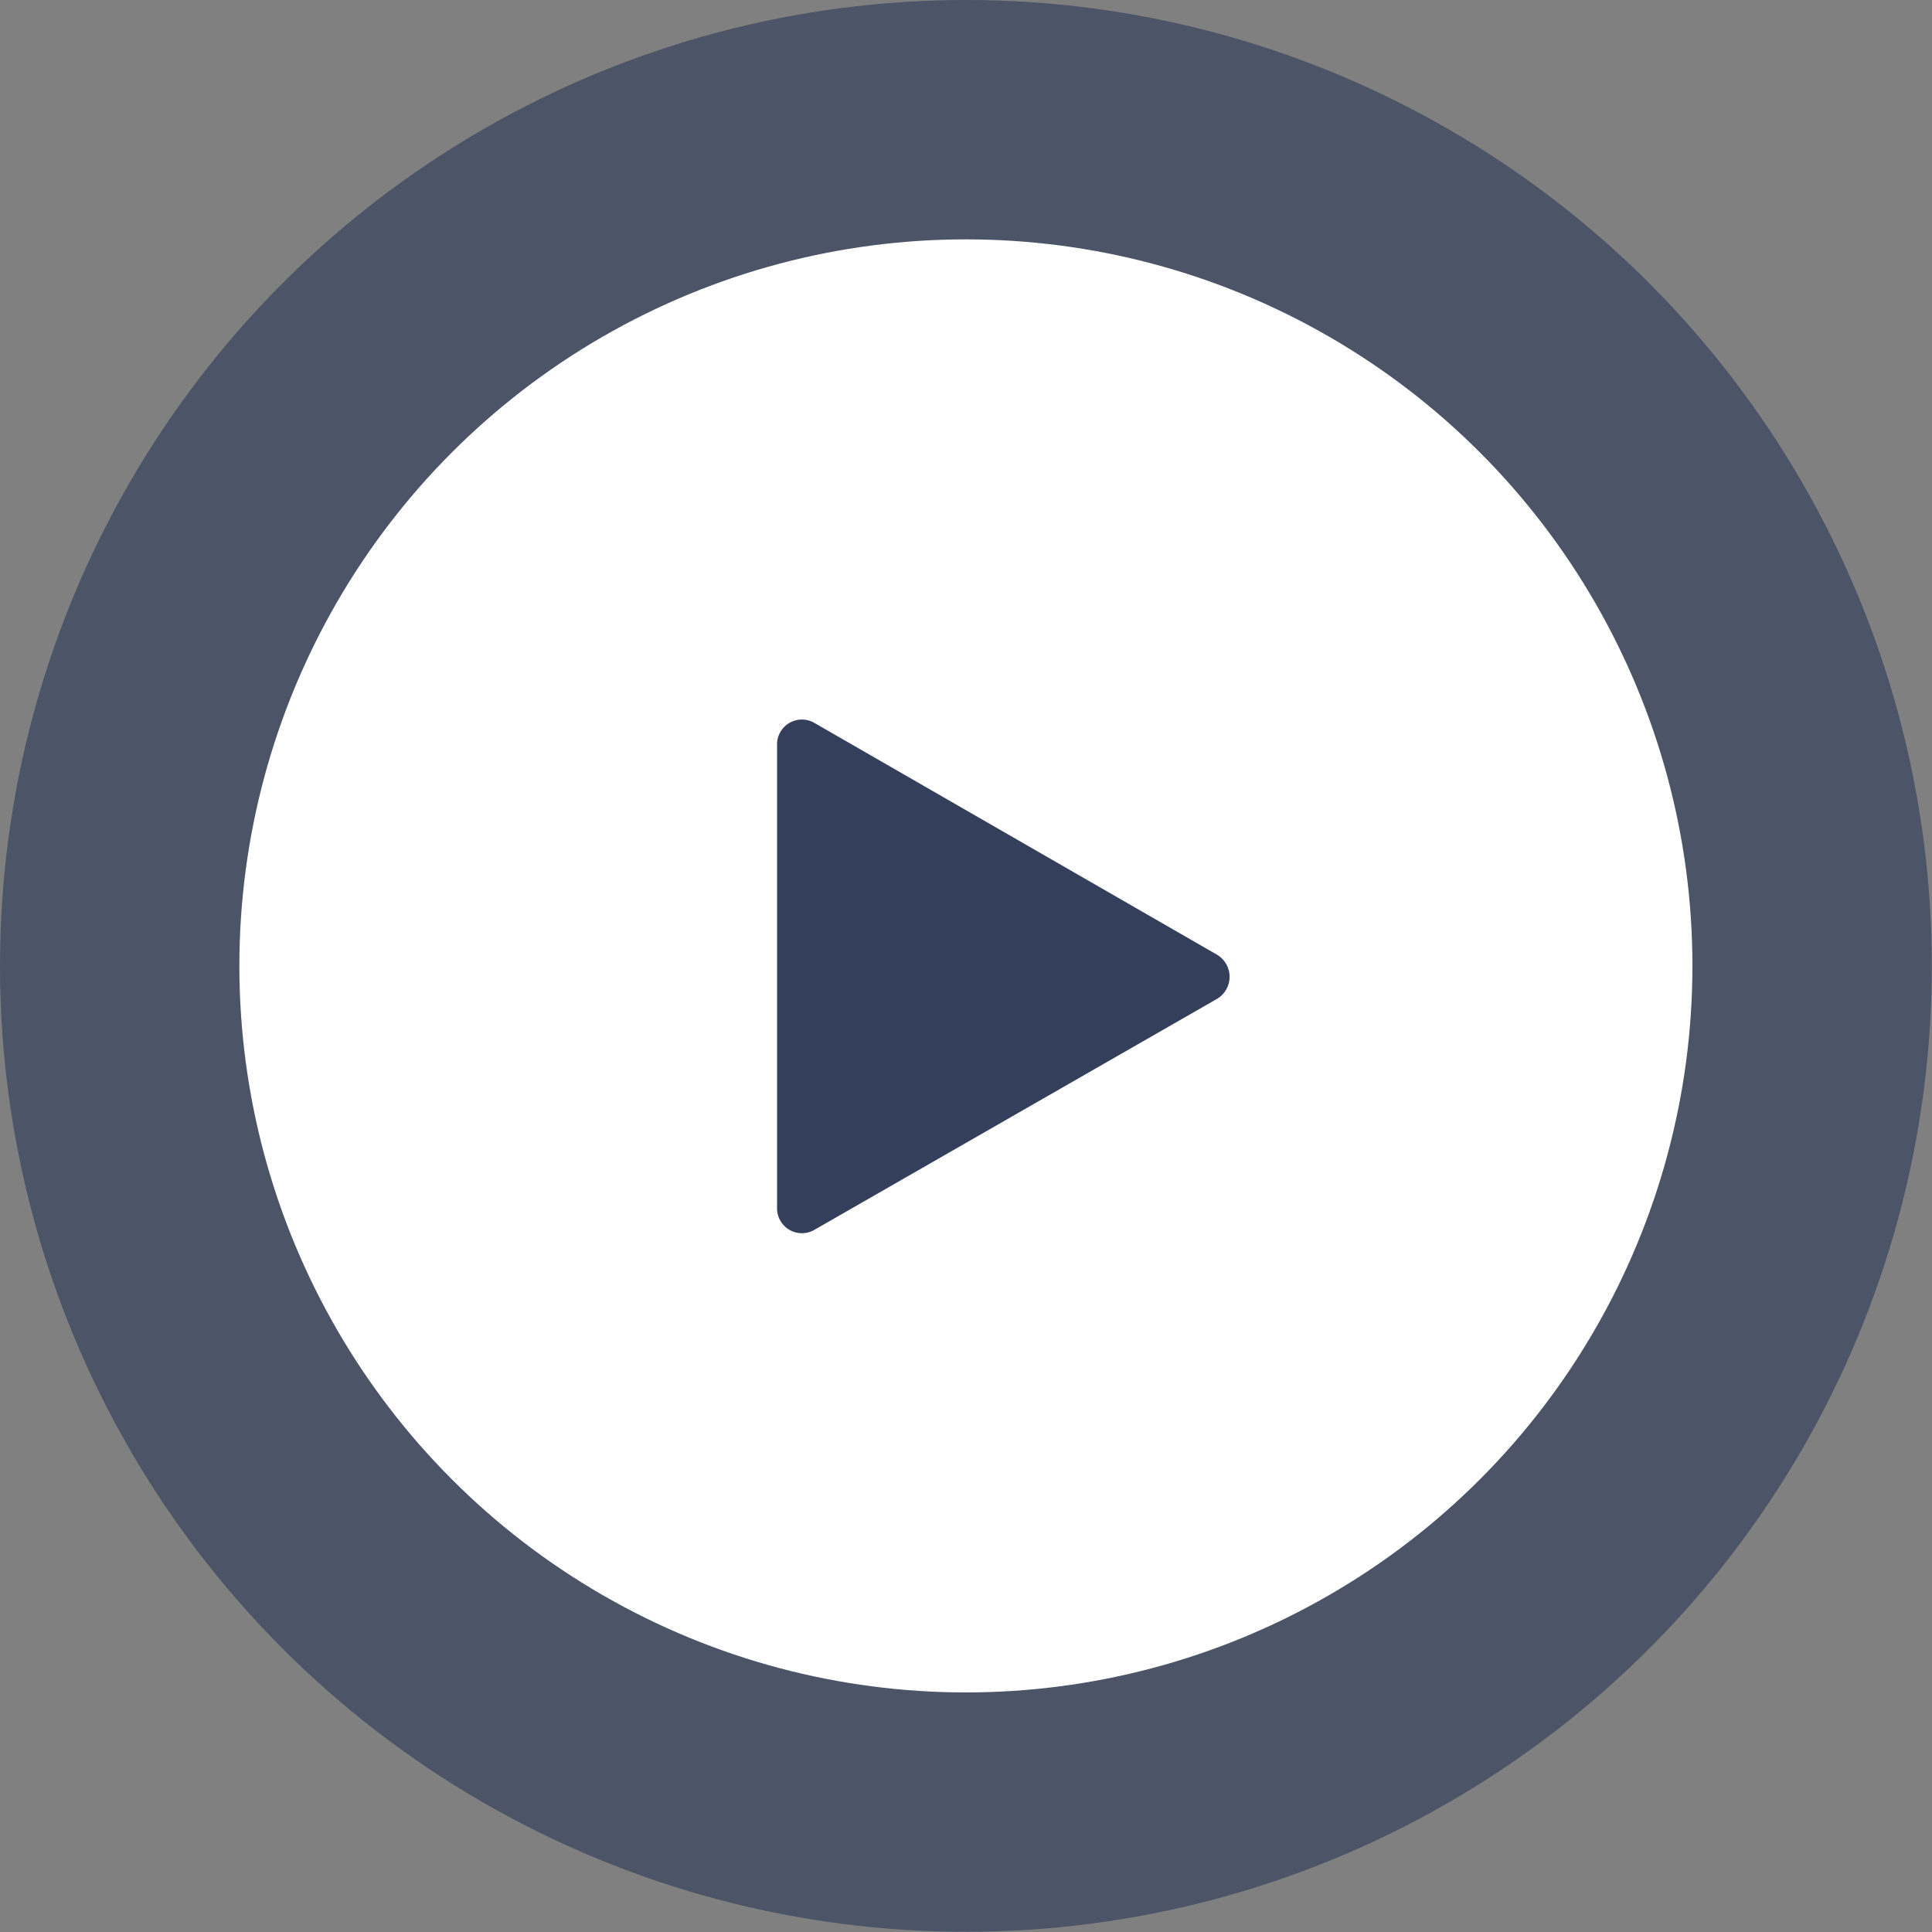
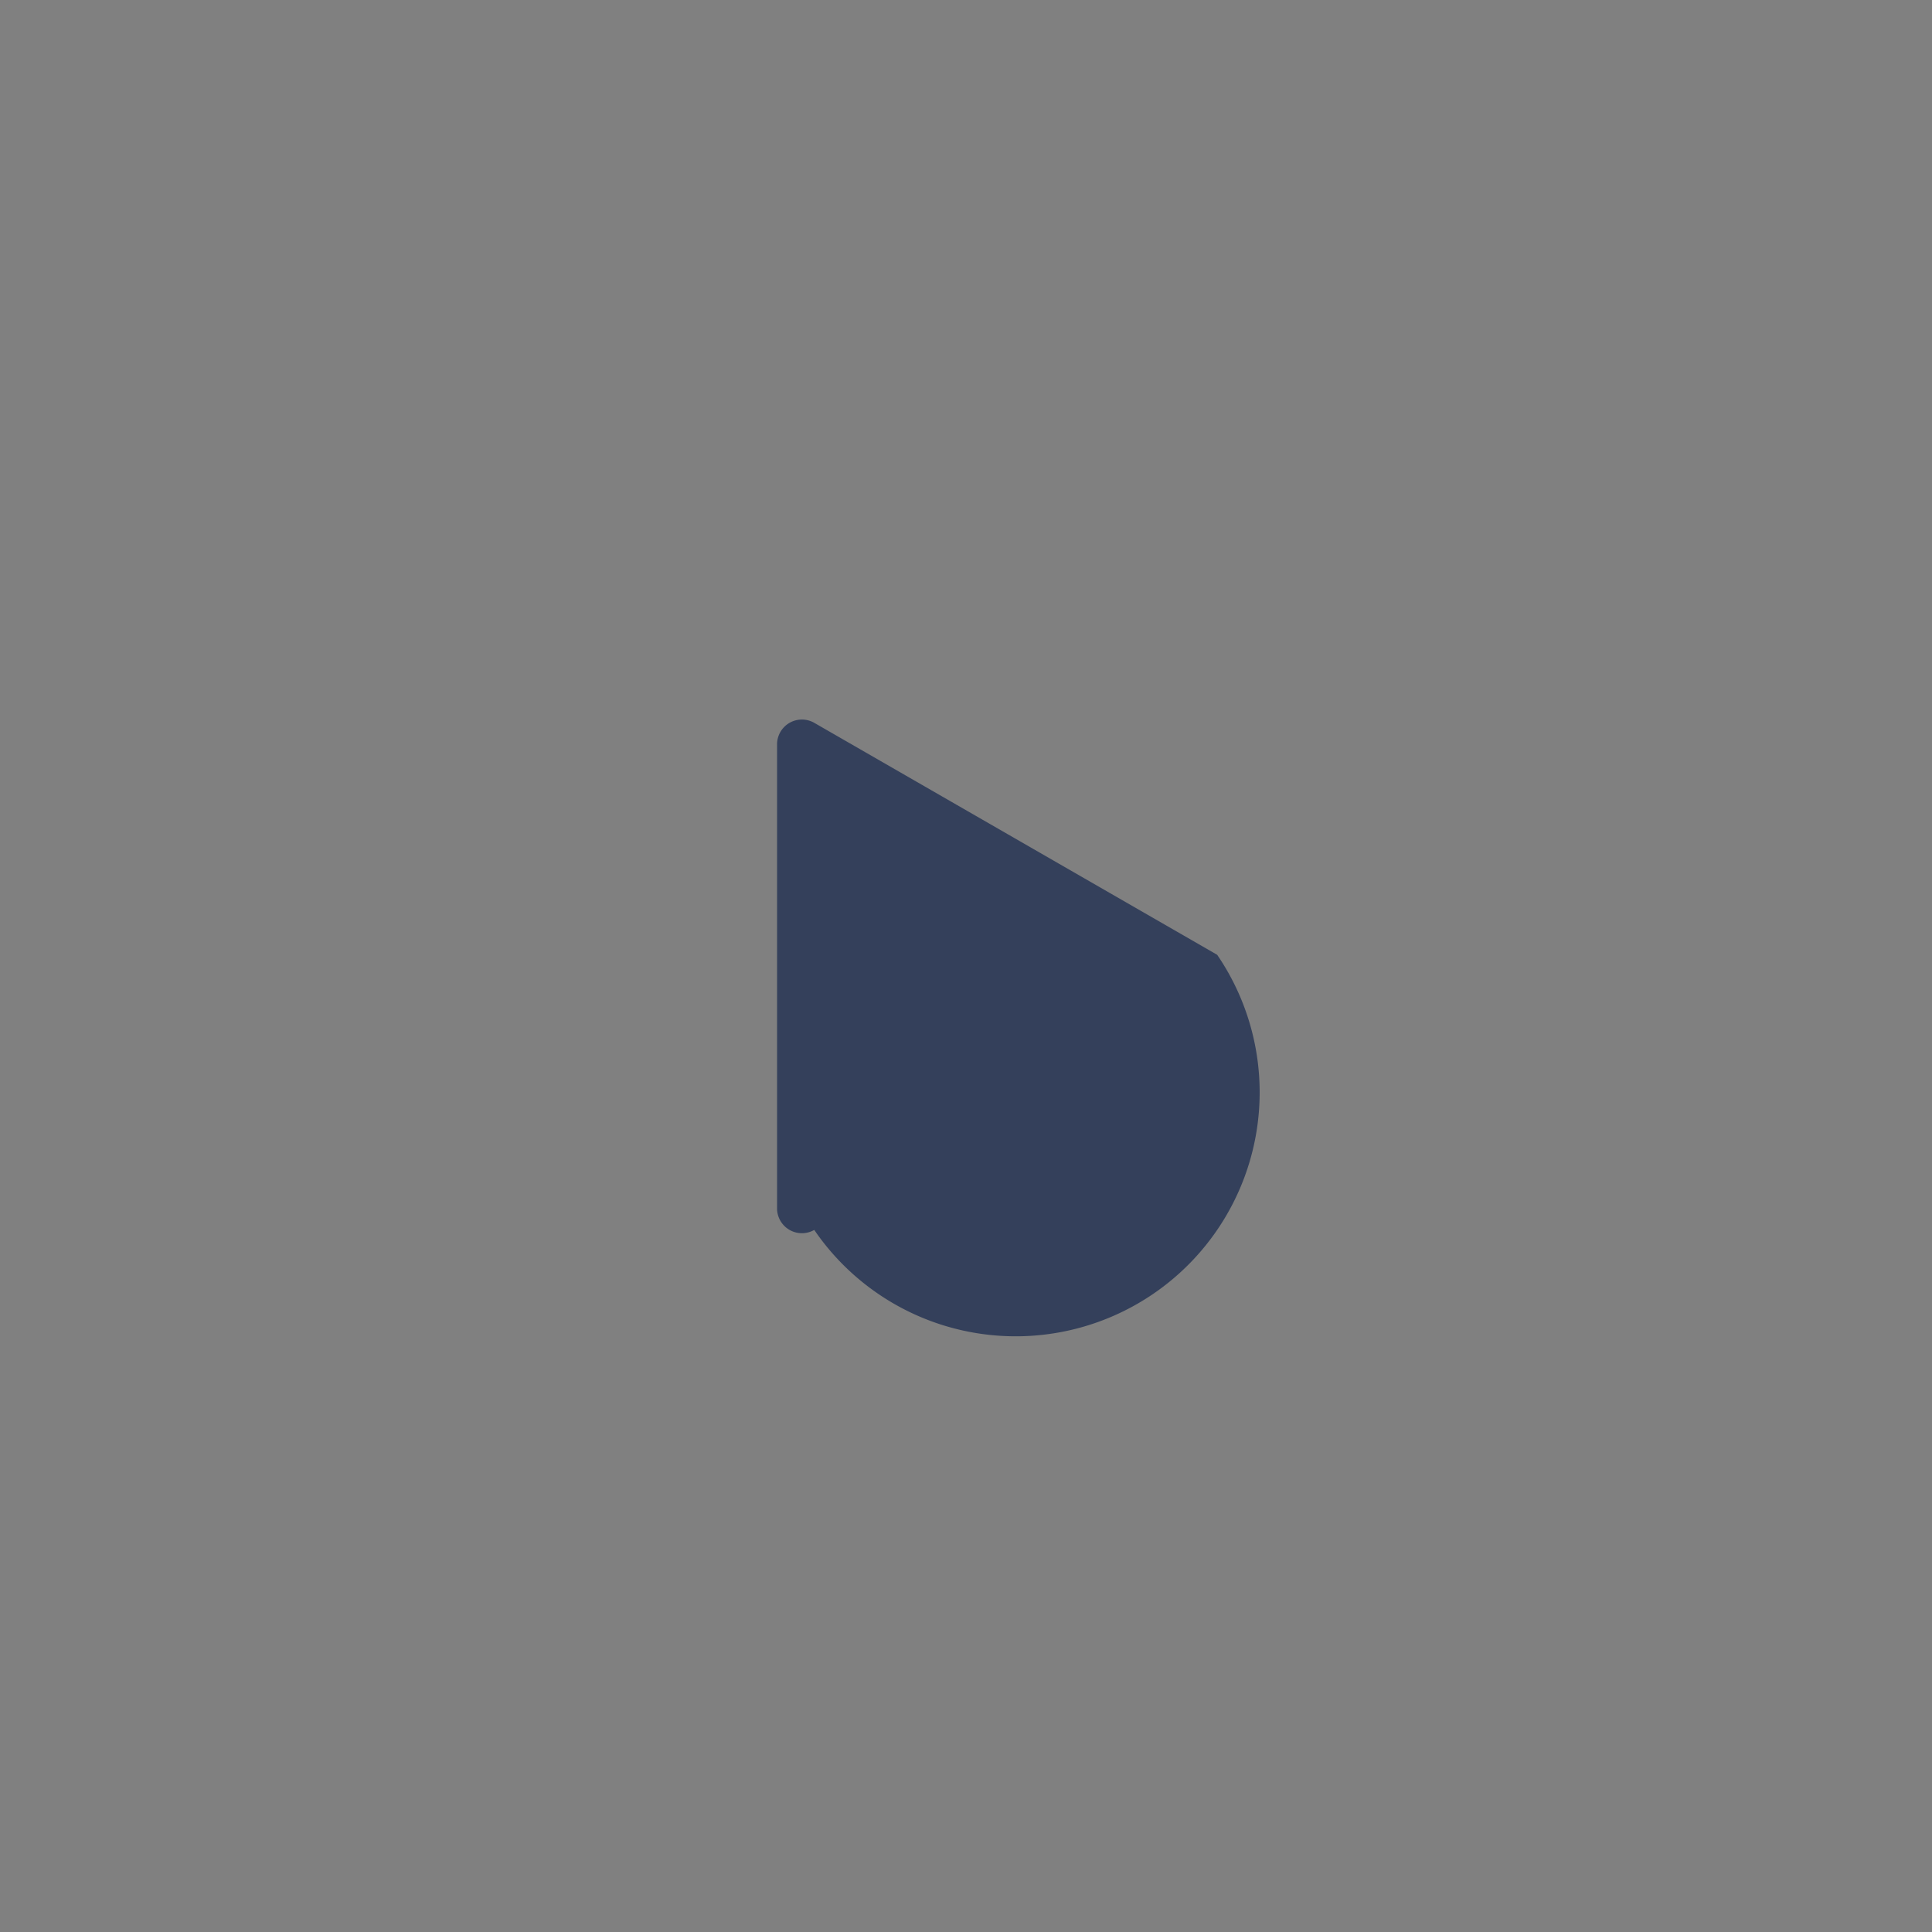
<svg xmlns="http://www.w3.org/2000/svg" viewBox="0 0 94.03 94.03">
  <rect x="0" y="0" width="94.03" height="94.03" fill="#808080" stroke="none" />
  <defs>
    <style>.cls-1,.cls-3{fill:#34405b;}.cls-1{opacity:0.68;}.cls-2{fill:#fff;}</style>
  </defs>
  <title>Asset 2</title>
  <g id="Layer_2" data-name="Layer 2">
    <g id="Layer_1-2" data-name="Layer 1">
-       <circle class="cls-1" cx="47.01" cy="47.01" r="47.01" />
-       <circle class="cls-2" cx="47.01" cy="47.01" r="35.36" />
-       <path class="cls-3" d="M59.24,46.47,39.63,35.18a1.21,1.21,0,0,0-1.81,1V58.86a1.21,1.21,0,0,0,1.81,1L59.24,48.61A1.25,1.25,0,0,0,59.24,46.47Z" />
+       <path class="cls-3" d="M59.24,46.47,39.63,35.18a1.21,1.21,0,0,0-1.81,1V58.86a1.21,1.21,0,0,0,1.81,1A1.25,1.25,0,0,0,59.24,46.47Z" />
    </g>
  </g>
</svg>